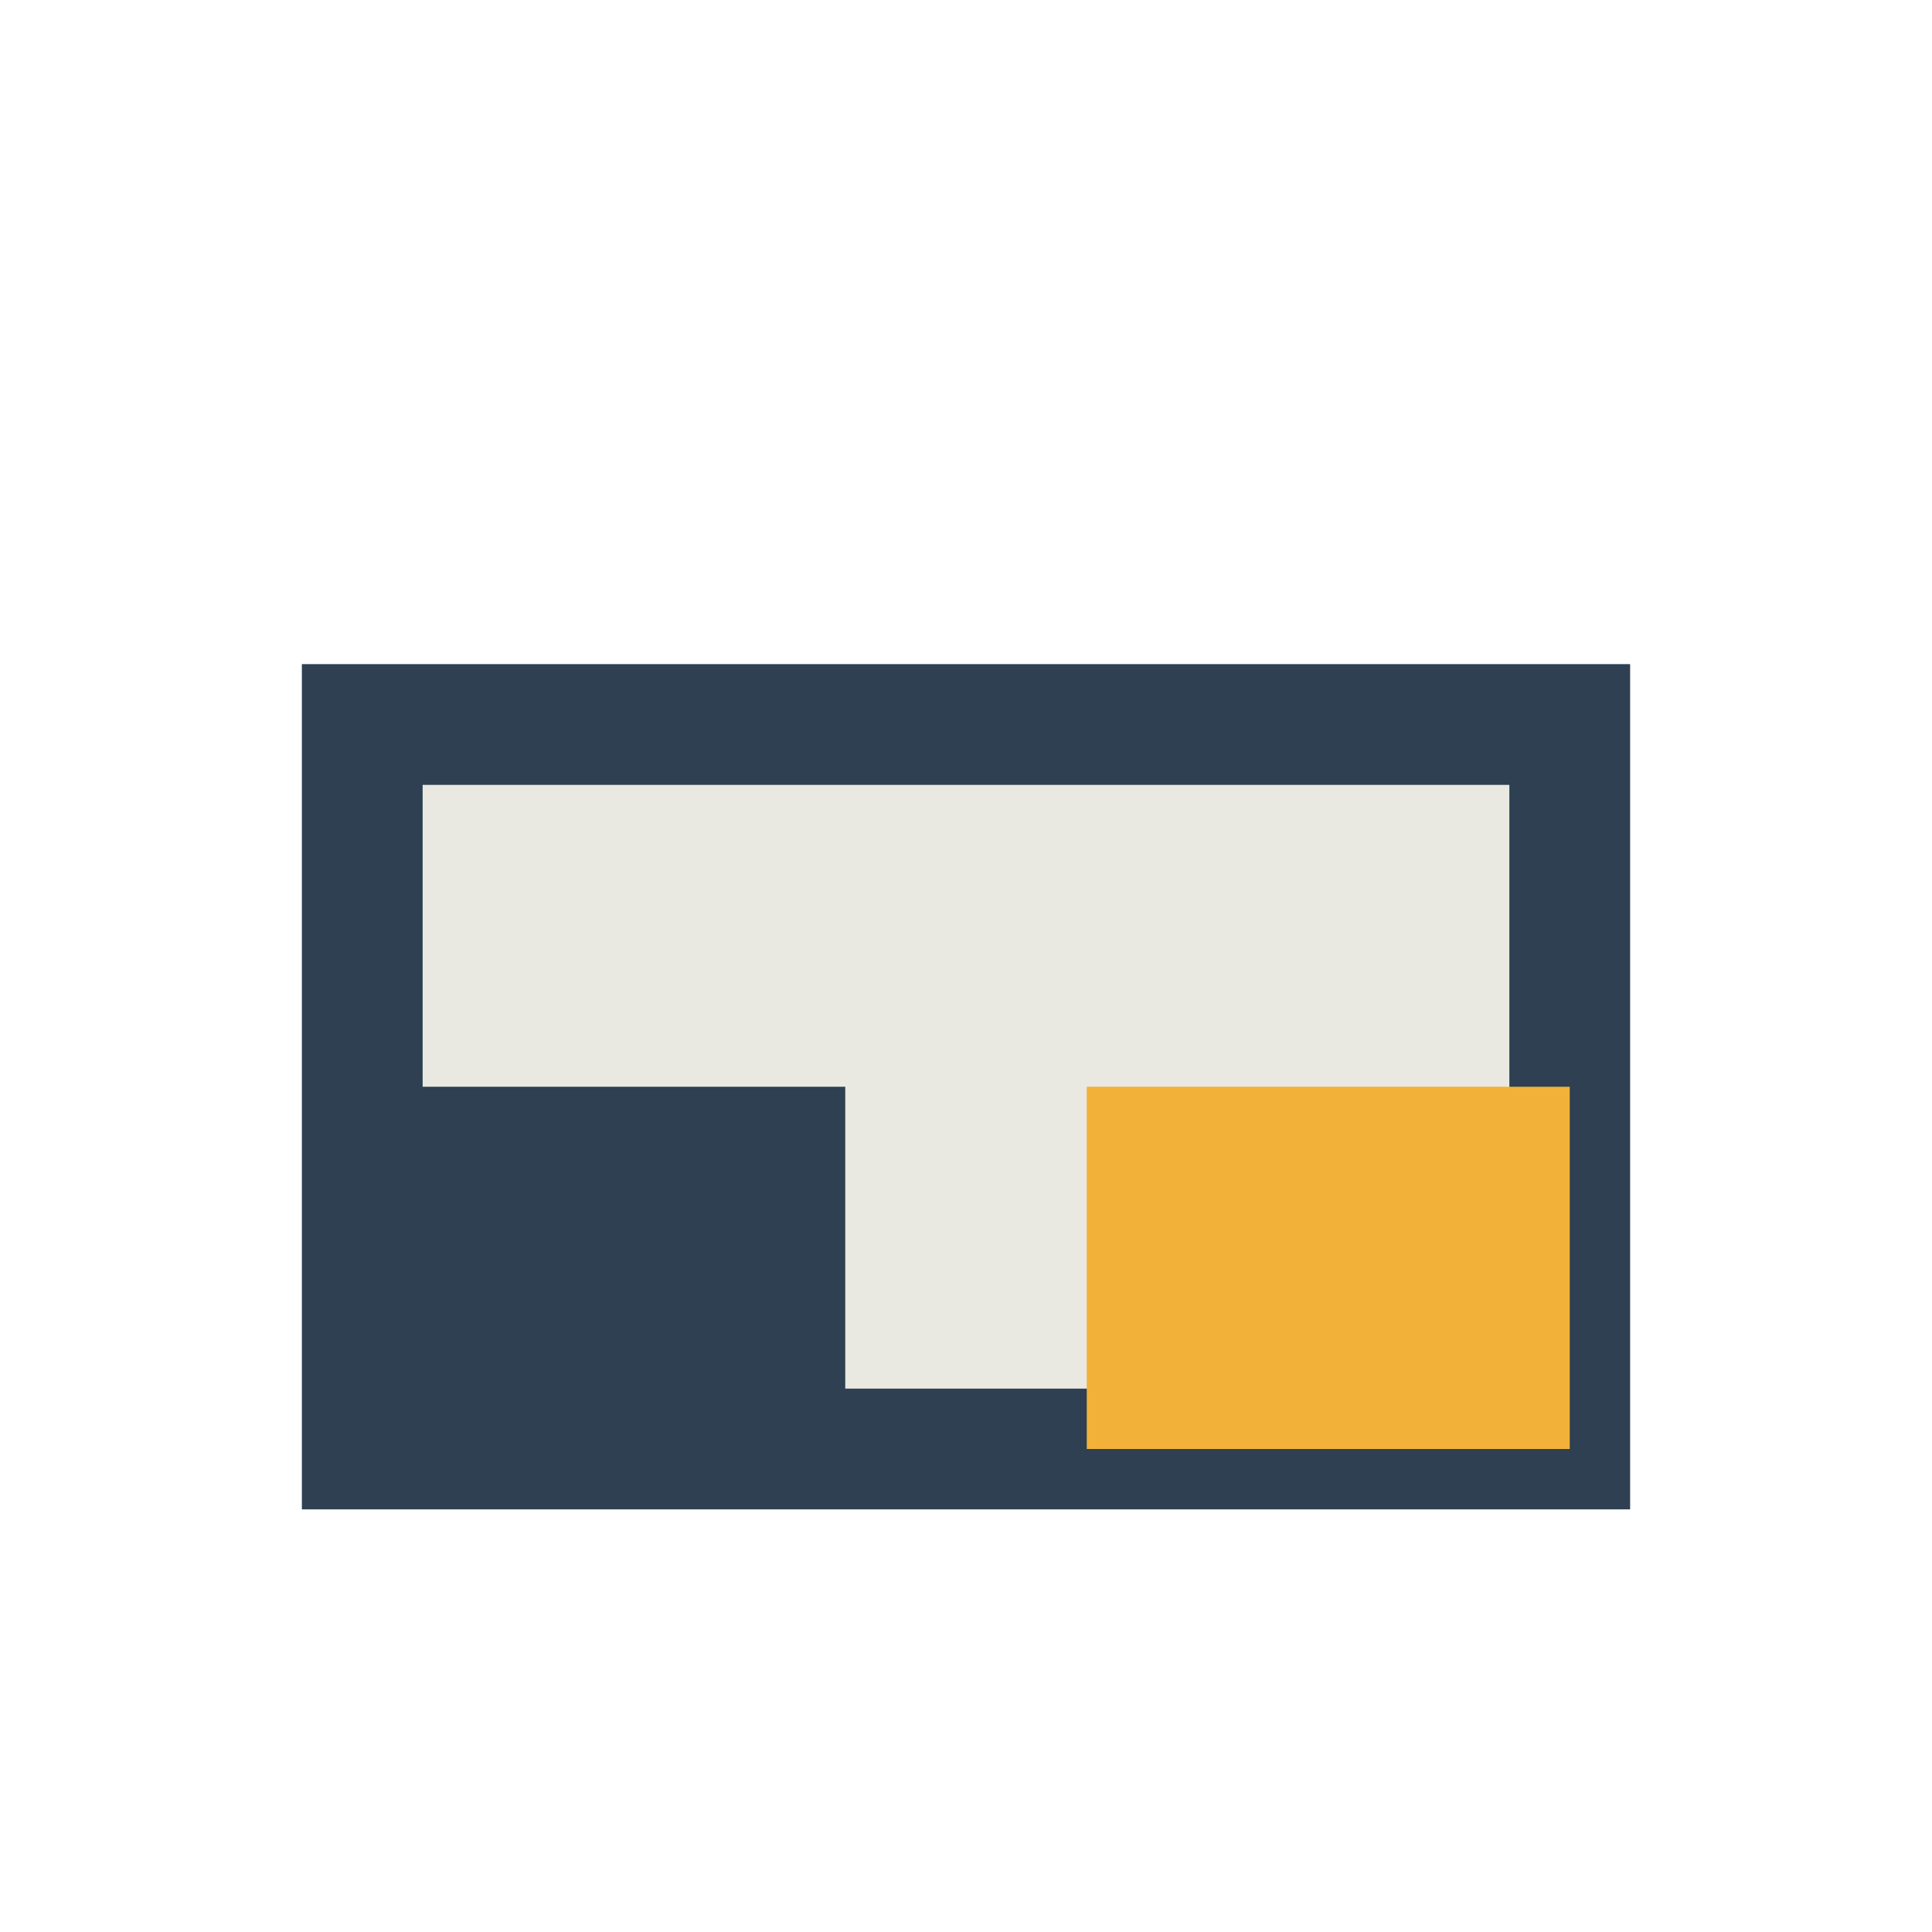
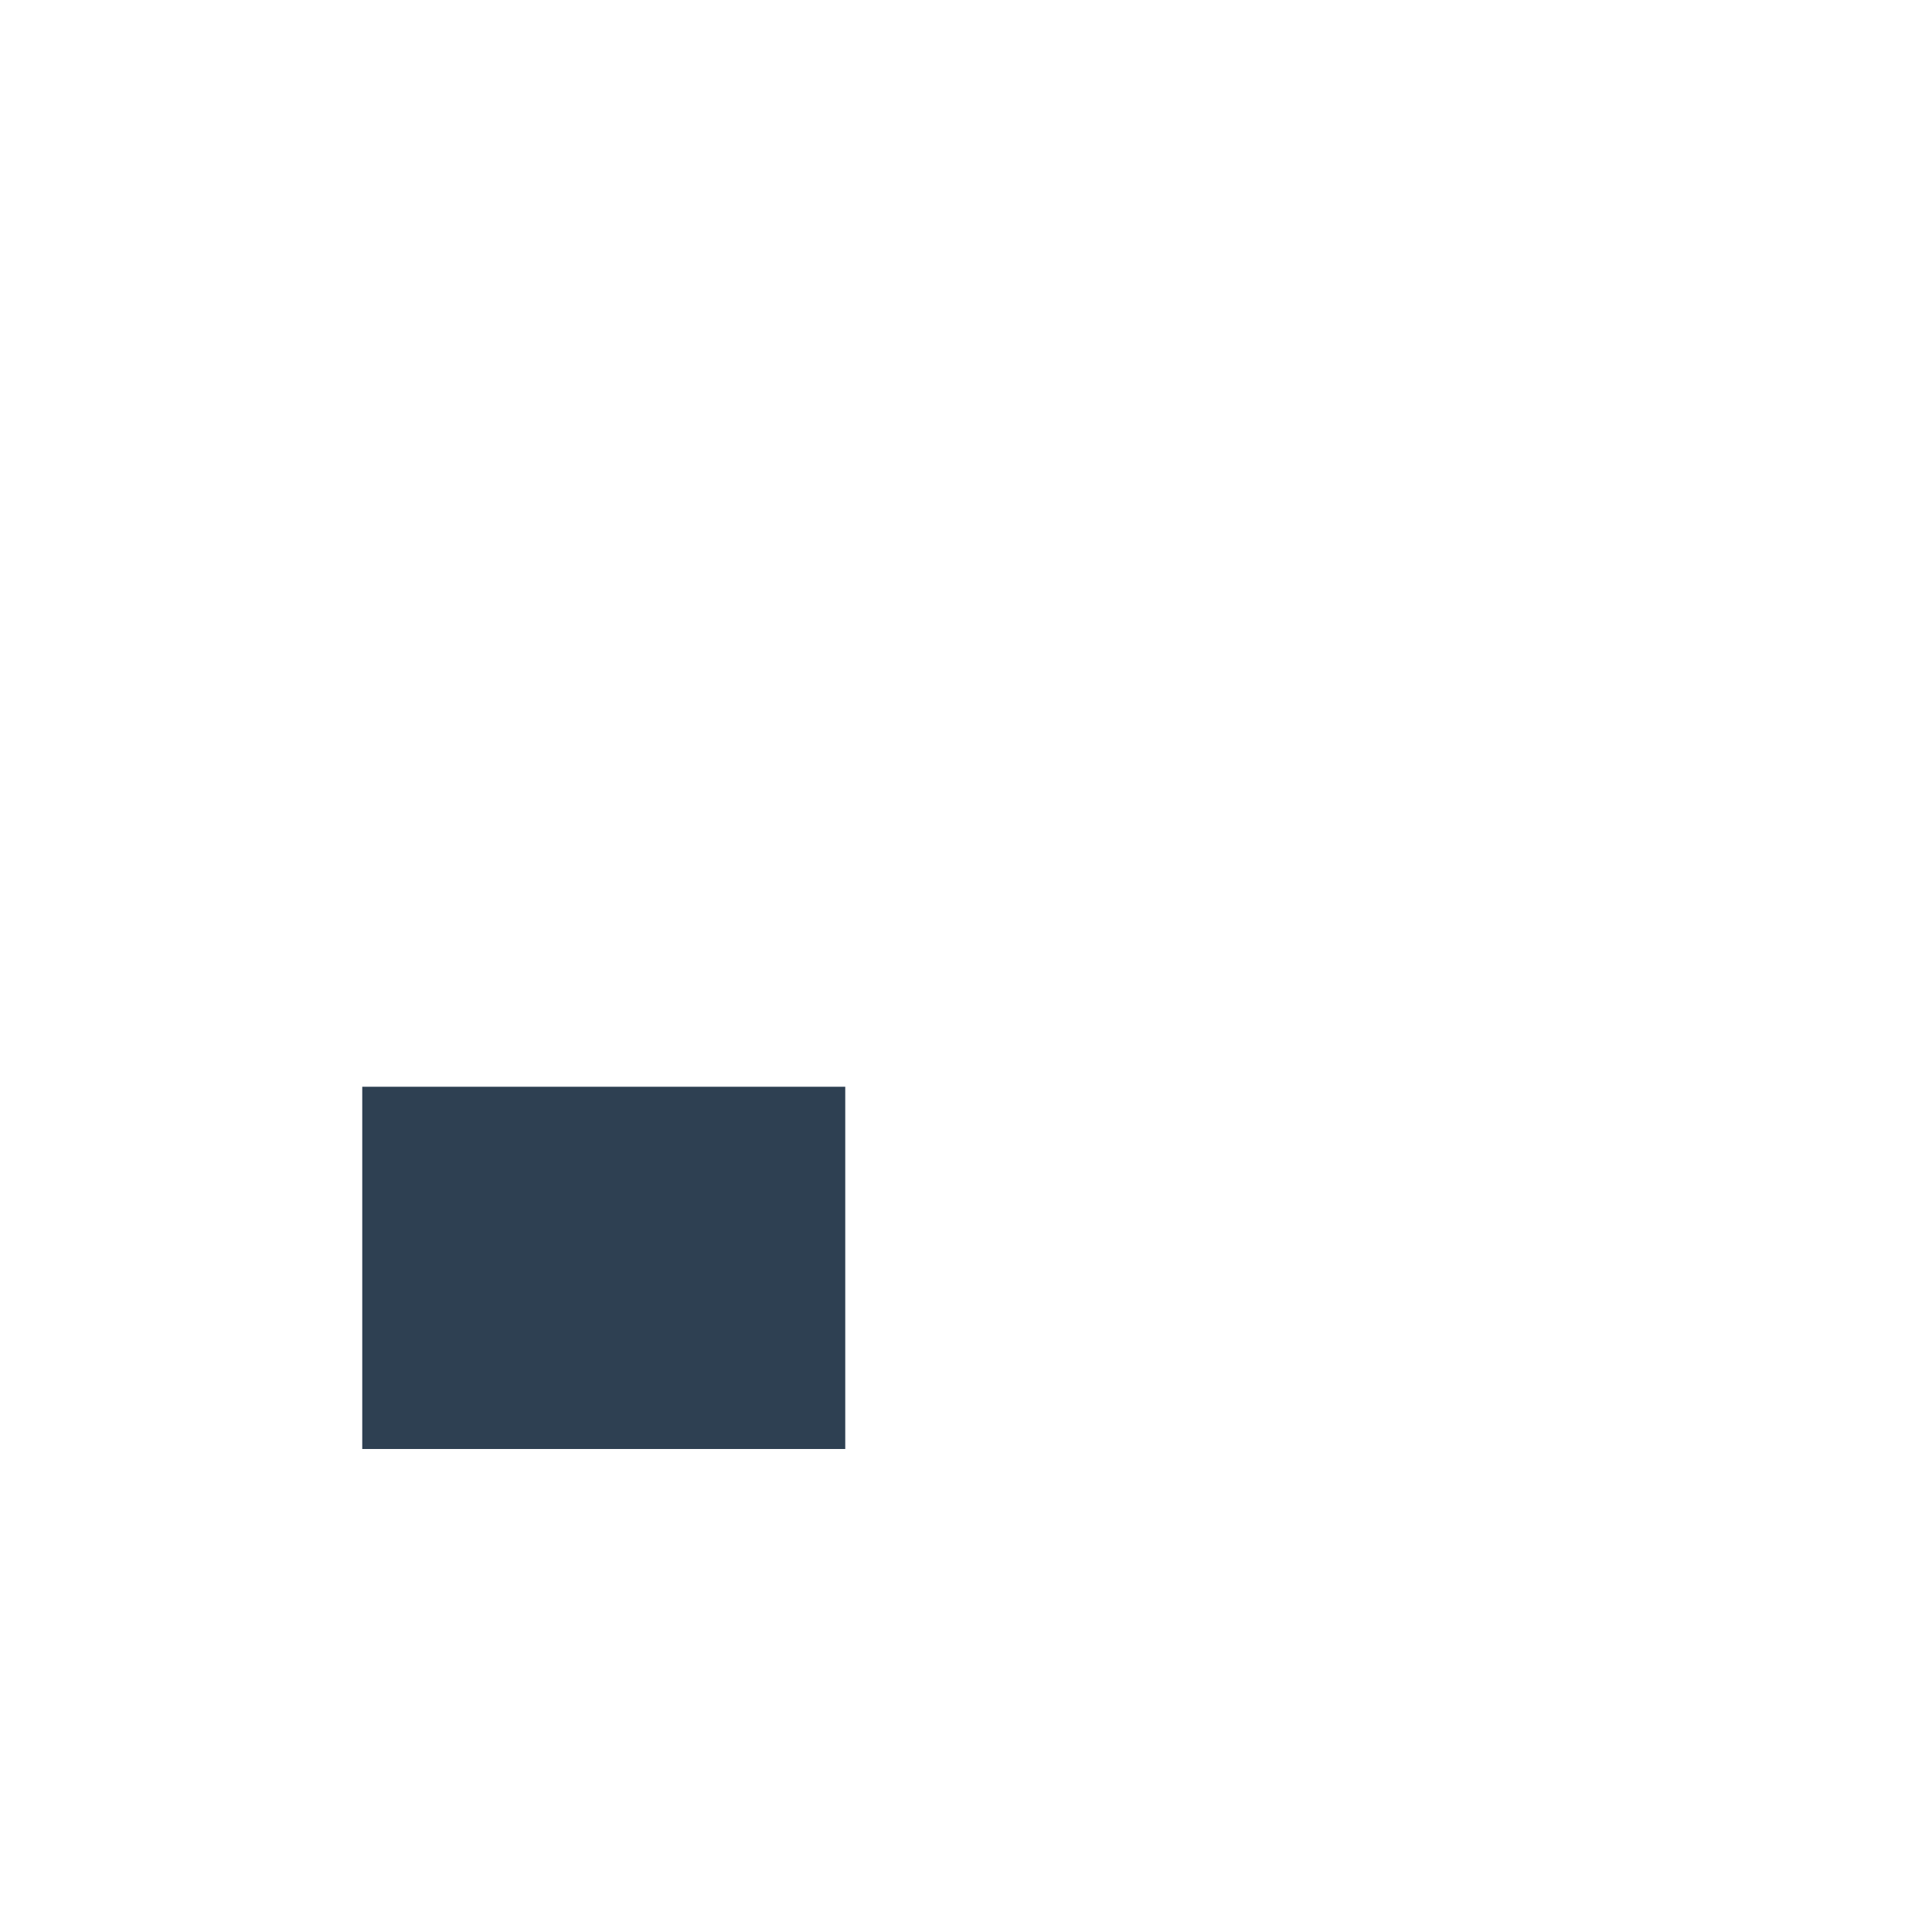
<svg xmlns="http://www.w3.org/2000/svg" width="32" height="32" viewBox="0 0 32 32">
-   <rect x="6" y="12" width="20" height="12" fill="#E9E9E1" stroke="#2E4052" stroke-width="2" />
  <rect x="6" y="18" width="8" height="6" fill="#2E4052" />
-   <rect x="18" y="18" width="8" height="6" fill="#F2B138" />
</svg>